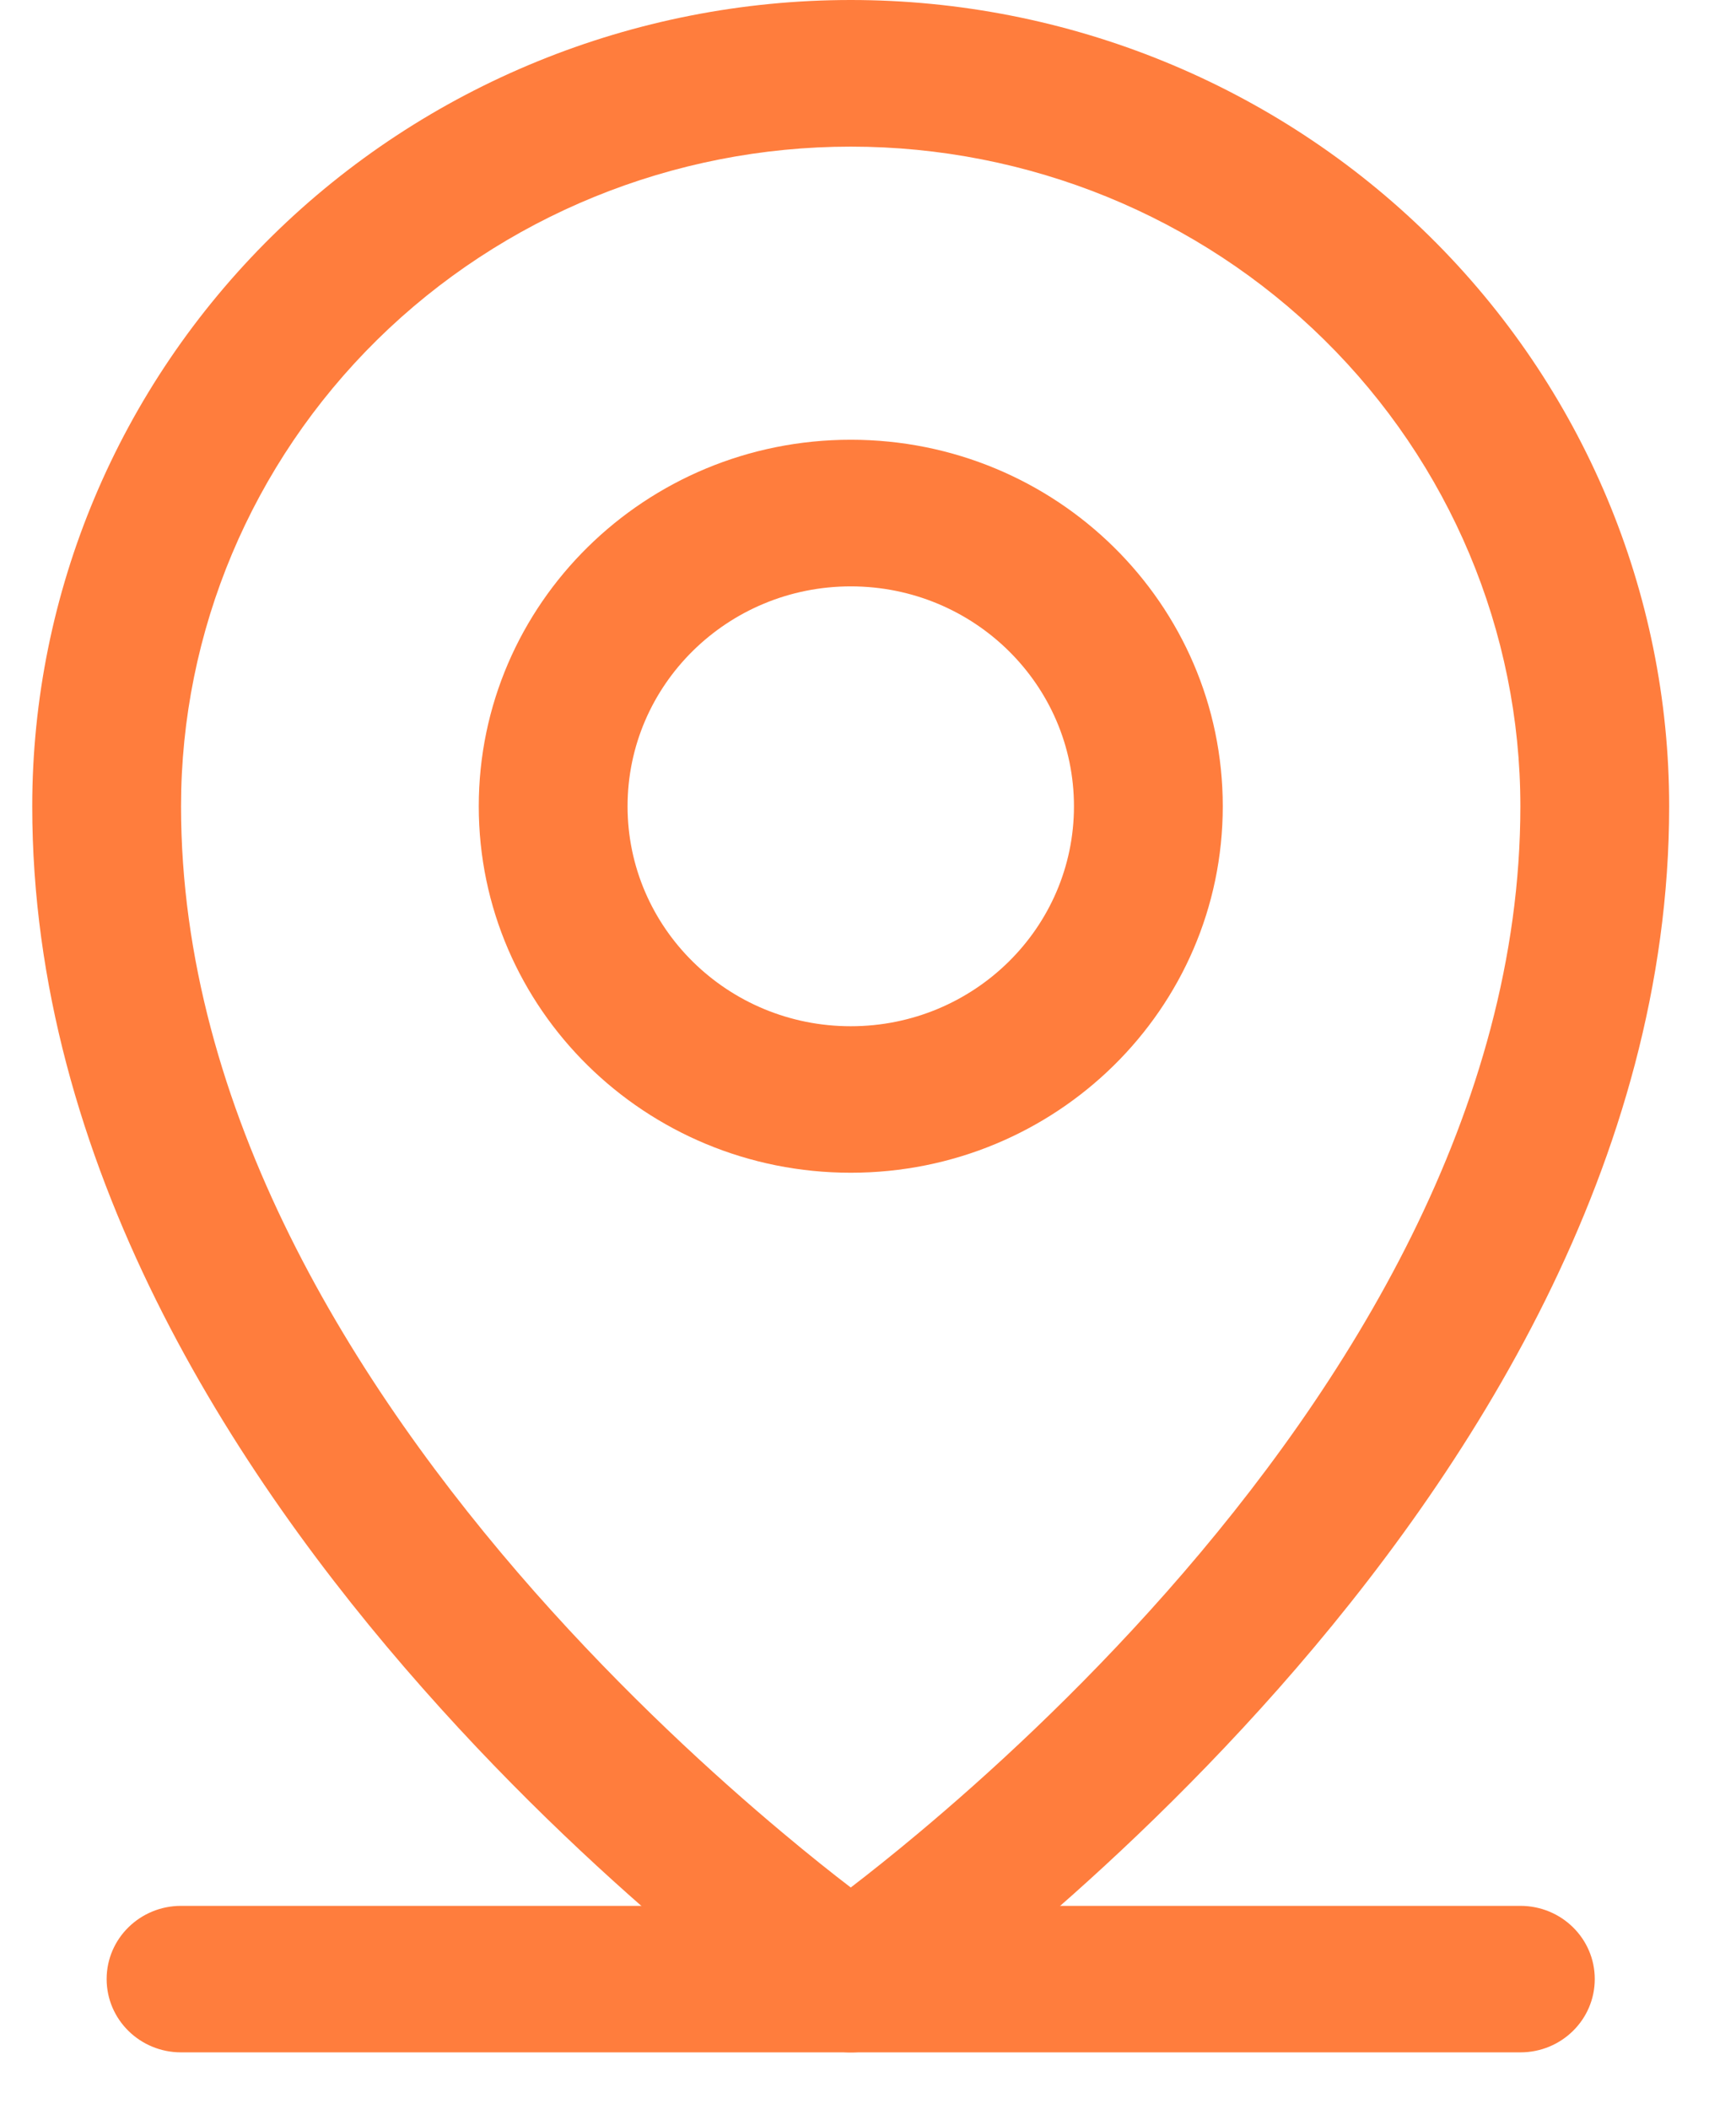
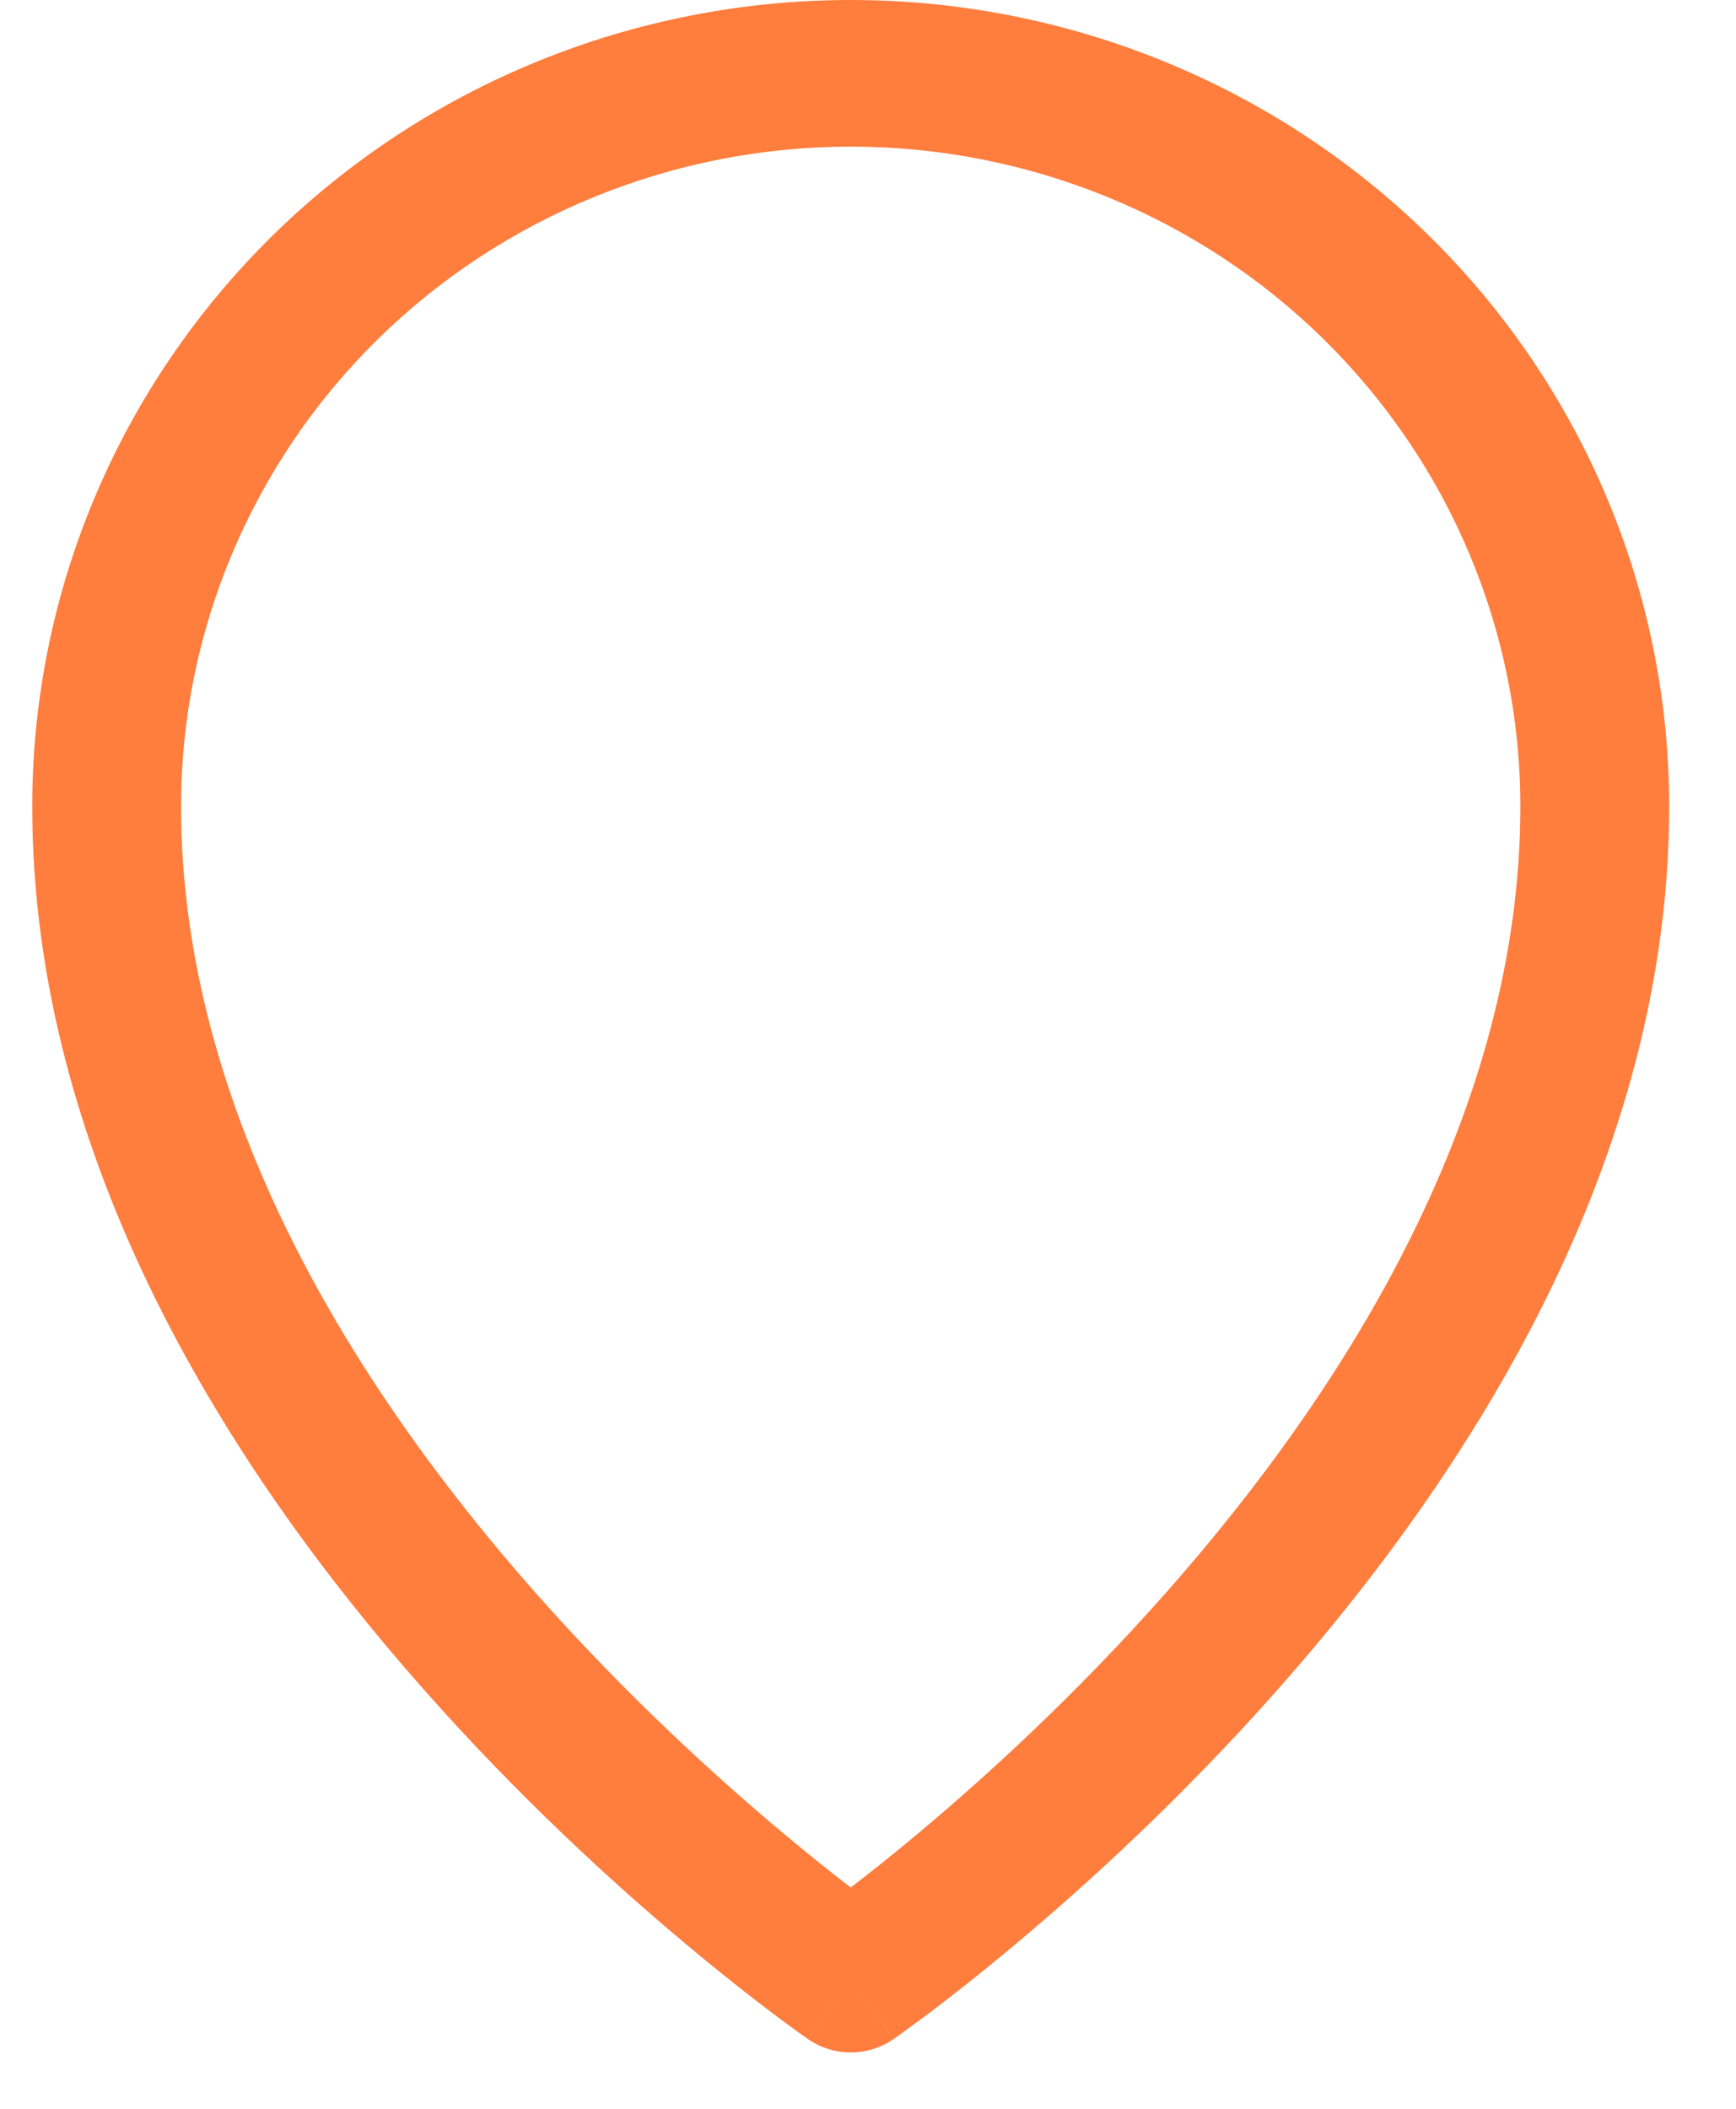
<svg xmlns="http://www.w3.org/2000/svg" width="14" height="17" viewBox="0 0 14 17" fill="none">
-   <path fill-rule="evenodd" clip-rule="evenodd" d="M0.86 15.954C0.86 15.628 1.129 15.364 1.46 15.364H12.261C12.593 15.364 12.861 15.628 12.861 15.954C12.861 16.281 12.593 16.545 12.261 16.545H1.46C1.129 16.545 0.86 16.281 0.86 15.954Z" fill="#FF7D3D" />
-   <path fill-rule="evenodd" clip-rule="evenodd" d="M6.861 4.727C5.867 4.727 5.061 5.521 5.061 6.5C5.061 7.479 5.867 8.273 6.861 8.273C7.855 8.273 8.661 7.479 8.661 6.5C8.661 5.521 7.855 4.727 6.861 4.727ZM3.861 6.5C3.861 4.868 5.204 3.545 6.861 3.545C8.518 3.545 9.861 4.868 9.861 6.5C9.861 8.132 8.518 9.454 6.861 9.454C5.204 9.454 3.861 8.132 3.861 6.5Z" fill="#FF7D3D" />
  <path fill-rule="evenodd" clip-rule="evenodd" d="M6.861 1.182C5.428 1.182 4.055 1.742 3.042 2.739C2.029 3.737 1.46 5.09 1.46 6.5C1.46 8.946 2.848 11.174 4.313 12.834C5.039 13.655 5.766 14.318 6.312 14.775C6.528 14.956 6.714 15.104 6.861 15.216C7.007 15.104 7.194 14.956 7.41 14.775C7.956 14.318 8.683 13.655 9.408 12.834C10.874 11.174 12.261 8.946 12.261 6.5C12.261 5.09 11.692 3.737 10.679 2.739C9.667 1.742 8.293 1.182 6.861 1.182ZM6.861 15.954C6.517 16.439 6.516 16.439 6.516 16.438L6.514 16.437L6.51 16.434L6.495 16.423C6.482 16.414 6.463 16.401 6.44 16.384C6.392 16.35 6.324 16.3 6.239 16.236C6.067 16.107 5.825 15.918 5.535 15.675C4.955 15.191 4.182 14.486 3.408 13.609C1.873 11.872 0.26 9.372 0.26 6.5C0.26 4.776 0.956 3.123 2.193 1.904C3.431 0.685 5.11 0 6.861 0C8.611 0 10.29 0.685 11.528 1.904C12.766 3.123 13.461 4.776 13.461 6.5C13.461 9.372 11.848 11.872 10.314 13.609C9.539 14.486 8.766 15.191 8.187 15.675C7.897 15.918 7.654 16.107 7.483 16.236C7.397 16.3 7.329 16.35 7.282 16.384C7.258 16.401 7.24 16.414 7.227 16.423L7.212 16.434L7.207 16.437L7.206 16.438C7.205 16.438 7.205 16.439 6.861 15.954ZM6.861 15.954L7.206 16.438C6.999 16.581 6.723 16.581 6.516 16.438L6.861 15.954Z" fill="#FF7D3D" />
</svg>